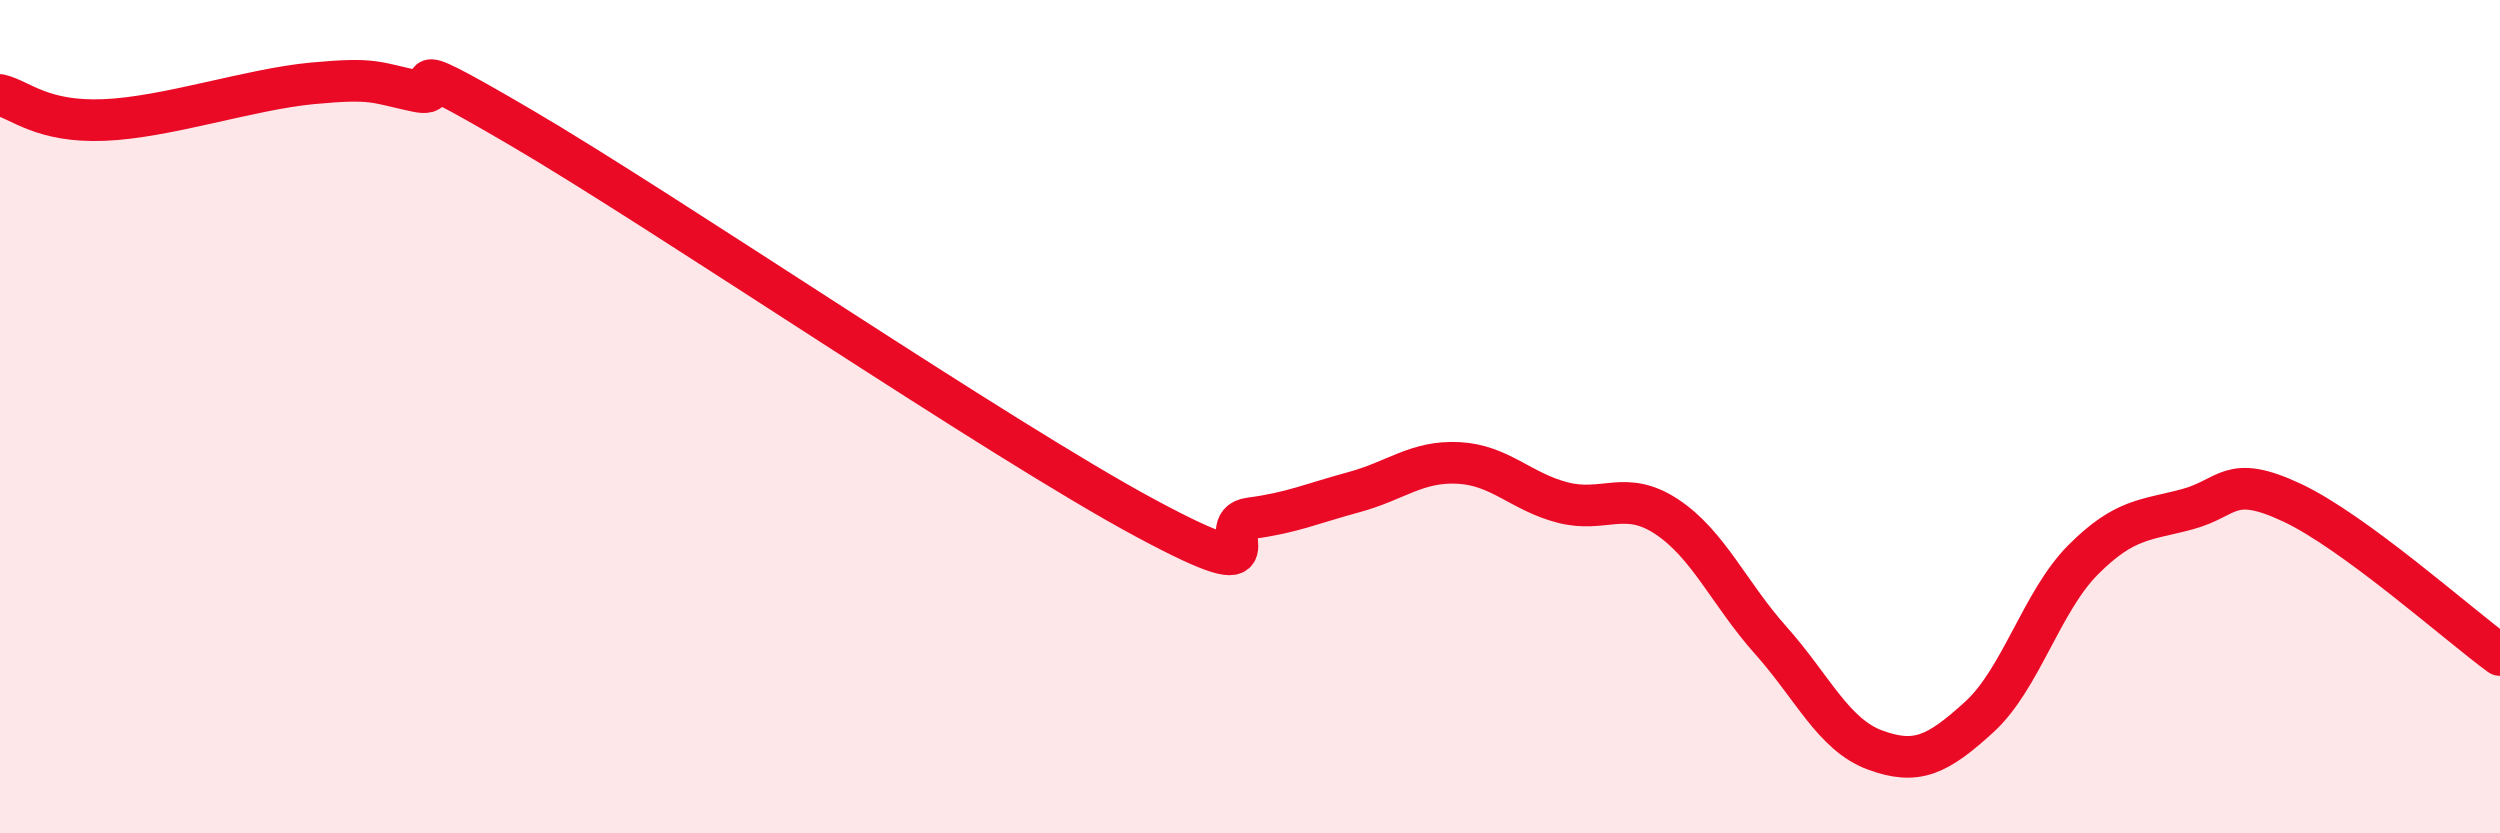
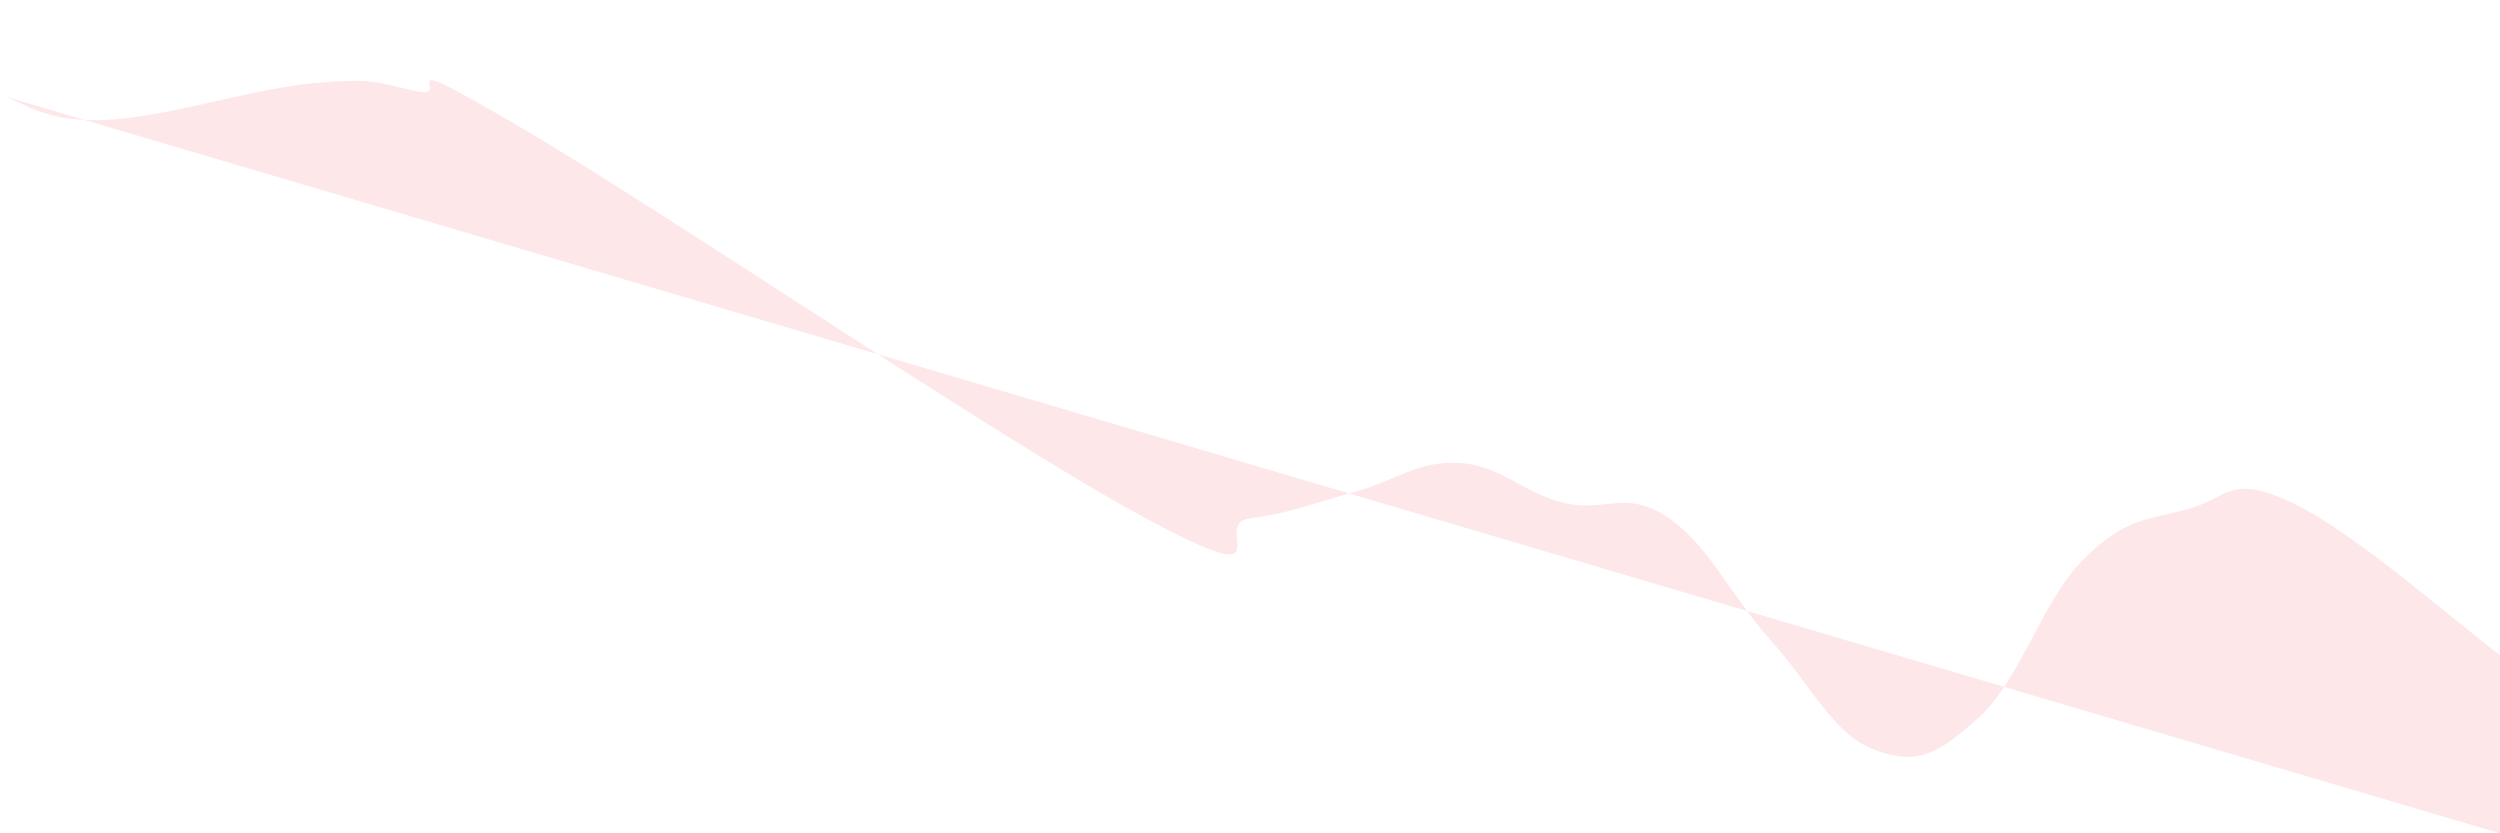
<svg xmlns="http://www.w3.org/2000/svg" width="60" height="20" viewBox="0 0 60 20">
-   <path d="M 0,2.28 C 0.5,2.4 1,2.94 2.5,2.88 C 4,2.82 6,2.14 7.5,2 C 9,1.86 9,1.98 10,2.19 C 11,2.4 9,1.01 12.5,3.06 C 16,5.11 24,10.56 27.5,12.44 C 31,14.32 29,12.57 30,12.44 C 31,12.31 31.5,12.08 32.5,11.81 C 33.5,11.54 34,11.06 35,11.11 C 36,11.16 36.5,11.8 37.5,12.06 C 38.5,12.32 39,11.74 40,12.4 C 41,13.06 41.5,14.25 42.5,15.37 C 43.5,16.49 44,17.63 45,18 C 46,18.37 46.5,18.12 47.5,17.21 C 48.5,16.3 49,14.43 50,13.43 C 51,12.43 51.5,12.49 52.5,12.22 C 53.5,11.95 53.5,11.36 55,12.06 C 56.5,12.76 59,14.99 60,15.72L60 20L0 20Z" fill="#EB0A25" opacity="0.1" stroke-linecap="round" stroke-linejoin="round" />
-   <path d="M 0,2.28 C 0.5,2.4 1,2.94 2.5,2.88 C 4,2.82 6,2.14 7.5,2 C 9,1.86 9,1.98 10,2.19 C 11,2.4 9,1.01 12.5,3.06 C 16,5.11 24,10.56 27.5,12.44 C 31,14.32 29,12.57 30,12.44 C 31,12.31 31.5,12.08 32.5,11.81 C 33.5,11.54 34,11.06 35,11.11 C 36,11.16 36.5,11.8 37.5,12.06 C 38.5,12.32 39,11.74 40,12.4 C 41,13.06 41.5,14.25 42.5,15.37 C 43.5,16.49 44,17.63 45,18 C 46,18.37 46.5,18.12 47.5,17.21 C 48.5,16.3 49,14.43 50,13.43 C 51,12.43 51.5,12.49 52.5,12.22 C 53.5,11.95 53.5,11.36 55,12.06 C 56.5,12.76 59,14.99 60,15.72" stroke="#EB0A25" stroke-width="1" fill="none" stroke-linecap="round" stroke-linejoin="round" />
+   <path d="M 0,2.28 C 0.5,2.4 1,2.94 2.5,2.88 C 4,2.82 6,2.14 7.5,2 C 9,1.86 9,1.98 10,2.19 C 11,2.4 9,1.01 12.5,3.06 C 16,5.11 24,10.56 27.5,12.44 C 31,14.32 29,12.57 30,12.44 C 31,12.31 31.5,12.08 32.5,11.81 C 33.5,11.54 34,11.06 35,11.11 C 36,11.16 36.5,11.8 37.5,12.06 C 38.5,12.32 39,11.74 40,12.4 C 41,13.06 41.5,14.25 42.5,15.37 C 43.5,16.49 44,17.63 45,18 C 46,18.37 46.5,18.12 47.5,17.21 C 48.5,16.3 49,14.43 50,13.43 C 51,12.43 51.5,12.49 52.5,12.22 C 53.5,11.95 53.5,11.36 55,12.06 C 56.5,12.76 59,14.99 60,15.72L60 20Z" fill="#EB0A25" opacity="0.1" stroke-linecap="round" stroke-linejoin="round" />
</svg>